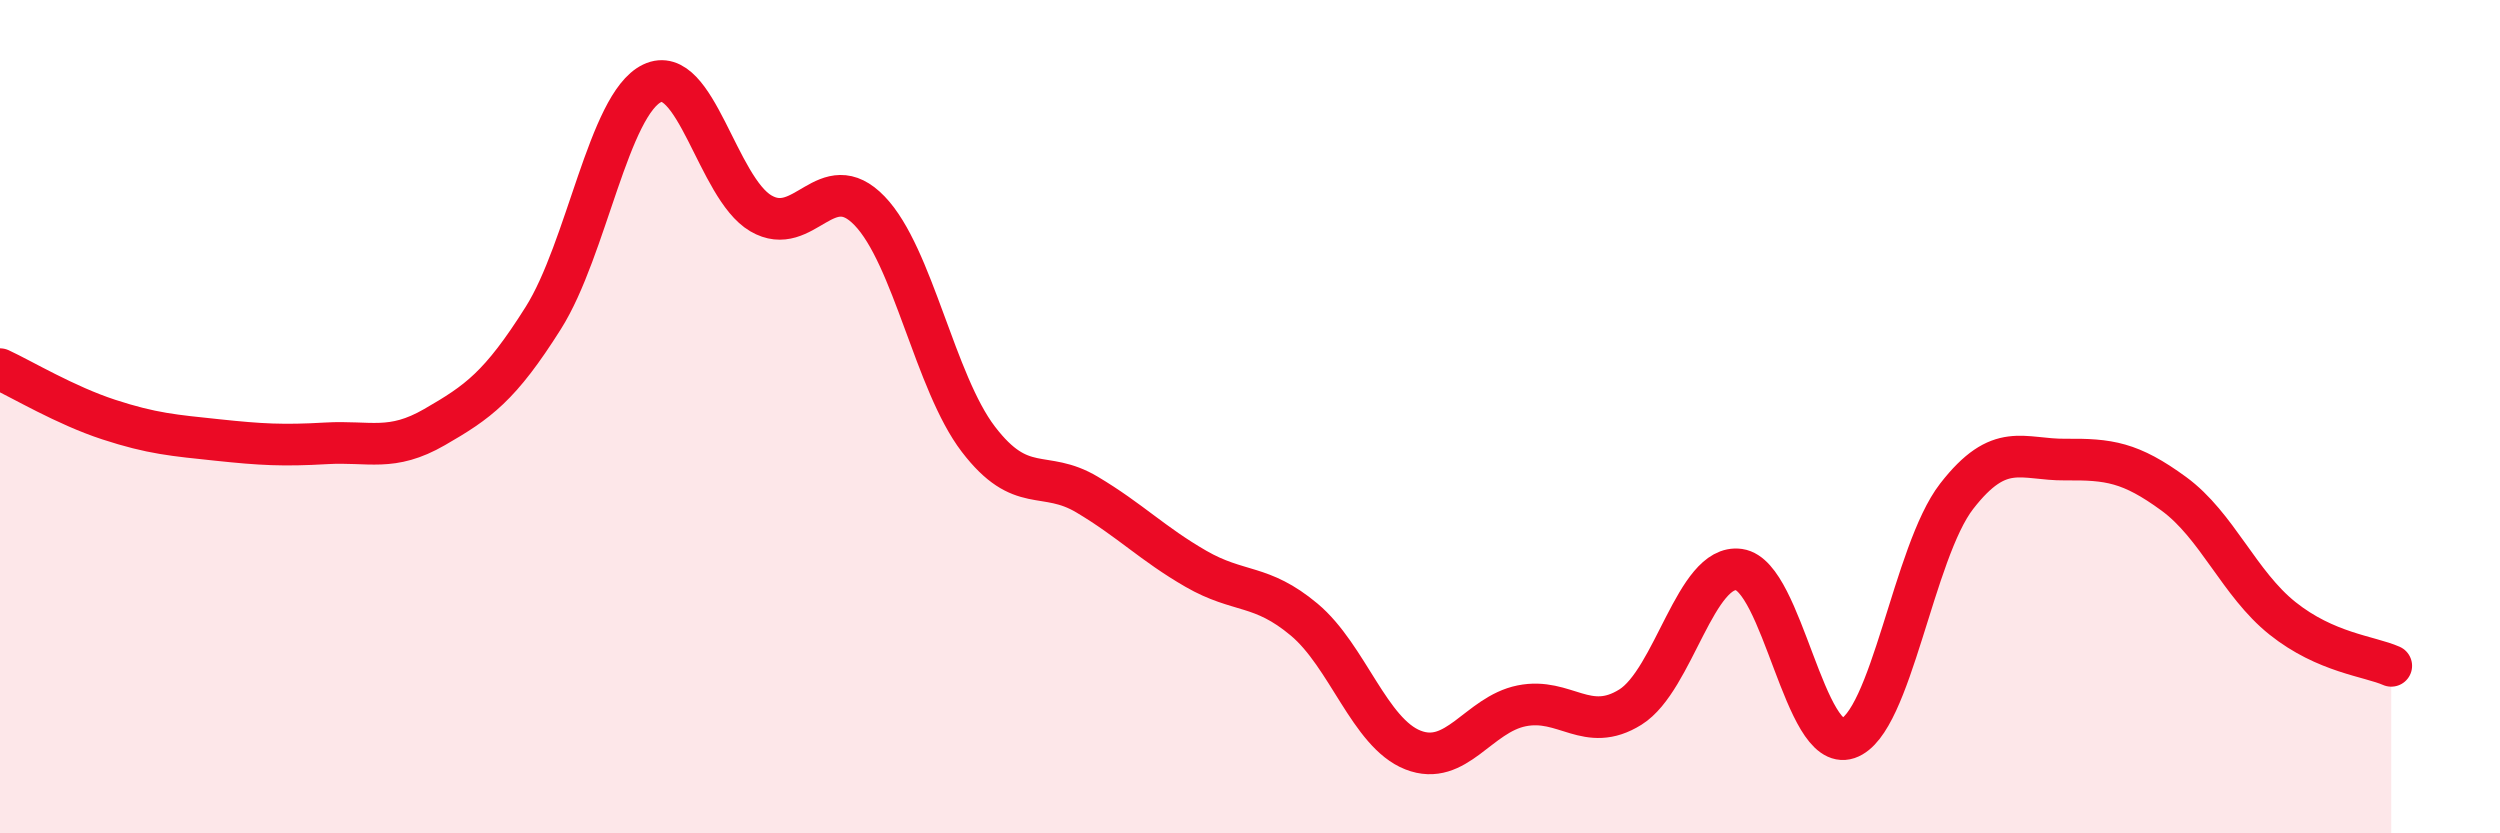
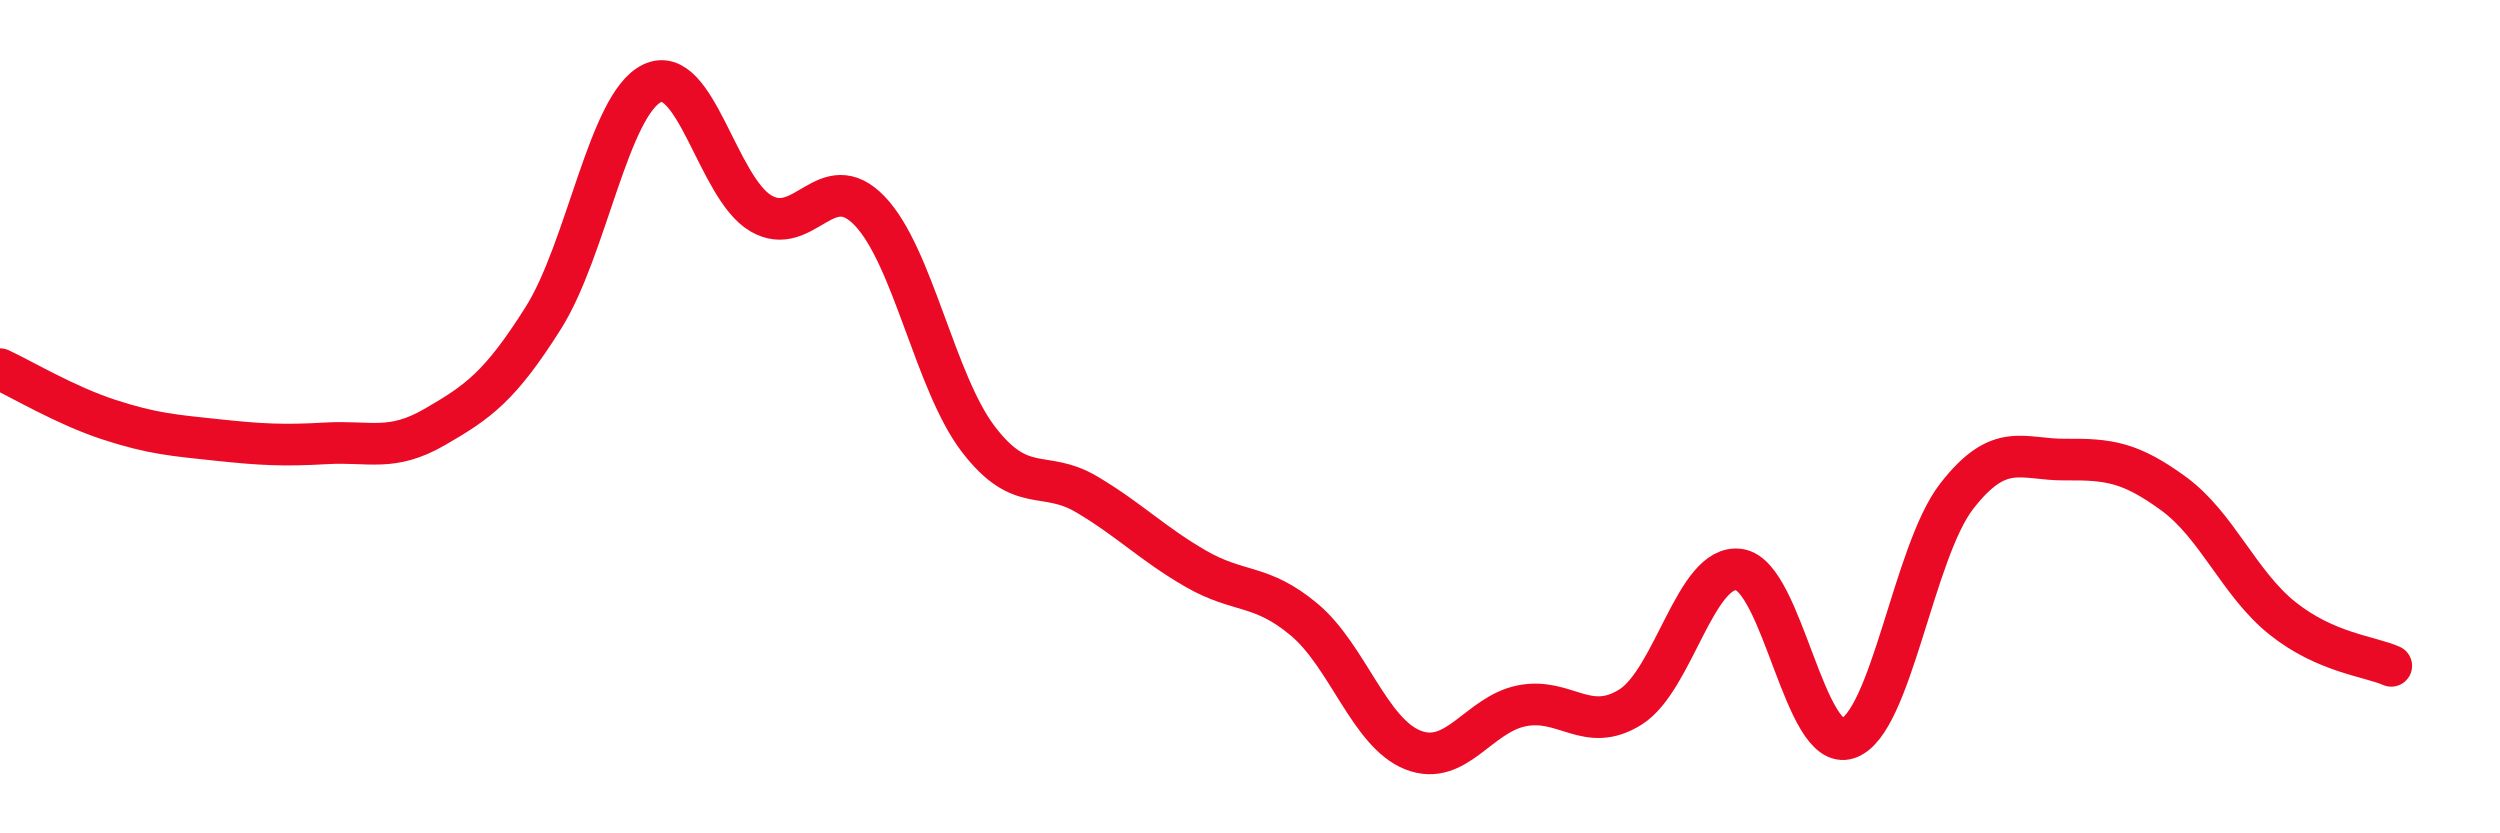
<svg xmlns="http://www.w3.org/2000/svg" width="60" height="20" viewBox="0 0 60 20">
-   <path d="M 0,8.86 C 0.52,9.1 1.57,9.73 2.61,10.07 C 3.65,10.41 4.18,10.45 5.22,10.56 C 6.26,10.67 6.79,10.7 7.83,10.64 C 8.87,10.58 9.39,10.85 10.43,10.25 C 11.47,9.65 12,9.28 13.04,7.63 C 14.08,5.98 14.61,2.5 15.65,2 C 16.69,1.5 17.22,4.51 18.26,5.12 C 19.3,5.73 19.83,3.98 20.87,5.06 C 21.91,6.14 22.44,9.18 23.48,10.54 C 24.52,11.9 25.05,11.25 26.09,11.87 C 27.13,12.49 27.66,13.05 28.7,13.65 C 29.74,14.25 30.26,14 31.3,14.87 C 32.34,15.74 32.87,17.59 33.91,18 C 34.95,18.41 35.48,17.15 36.52,16.94 C 37.56,16.73 38.09,17.62 39.13,16.97 C 40.17,16.32 40.7,13.52 41.74,13.67 C 42.78,13.82 43.31,18.07 44.35,17.72 C 45.39,17.37 45.92,13.25 46.96,11.91 C 48,10.57 48.53,11.04 49.57,11.03 C 50.61,11.02 51.13,11.09 52.17,11.85 C 53.21,12.61 53.74,14.01 54.78,14.84 C 55.82,15.67 56.87,15.75 57.39,15.98L57.39 20L0 20Z" fill="#EB0A25" opacity="0.1" stroke-linecap="round" stroke-linejoin="round" />
  <path d="M 0,8.86 C 0.52,9.1 1.57,9.73 2.61,10.07 C 3.65,10.41 4.18,10.45 5.22,10.56 C 6.26,10.67 6.79,10.7 7.83,10.64 C 8.87,10.58 9.39,10.85 10.43,10.25 C 11.47,9.65 12,9.28 13.04,7.63 C 14.08,5.98 14.61,2.5 15.65,2 C 16.69,1.5 17.22,4.51 18.26,5.12 C 19.3,5.73 19.83,3.98 20.87,5.06 C 21.91,6.14 22.44,9.18 23.48,10.54 C 24.52,11.9 25.05,11.25 26.09,11.87 C 27.13,12.49 27.66,13.05 28.7,13.65 C 29.74,14.25 30.26,14 31.3,14.87 C 32.34,15.74 32.87,17.59 33.91,18 C 34.95,18.41 35.48,17.15 36.52,16.94 C 37.56,16.73 38.09,17.62 39.13,16.97 C 40.17,16.32 40.7,13.52 41.74,13.67 C 42.78,13.82 43.31,18.07 44.35,17.72 C 45.39,17.37 45.92,13.25 46.96,11.91 C 48,10.57 48.53,11.04 49.57,11.03 C 50.61,11.02 51.13,11.09 52.17,11.85 C 53.21,12.61 53.74,14.01 54.78,14.84 C 55.82,15.67 56.87,15.75 57.39,15.98" stroke="#EB0A25" stroke-width="1" fill="none" stroke-linecap="round" stroke-linejoin="round" />
</svg>